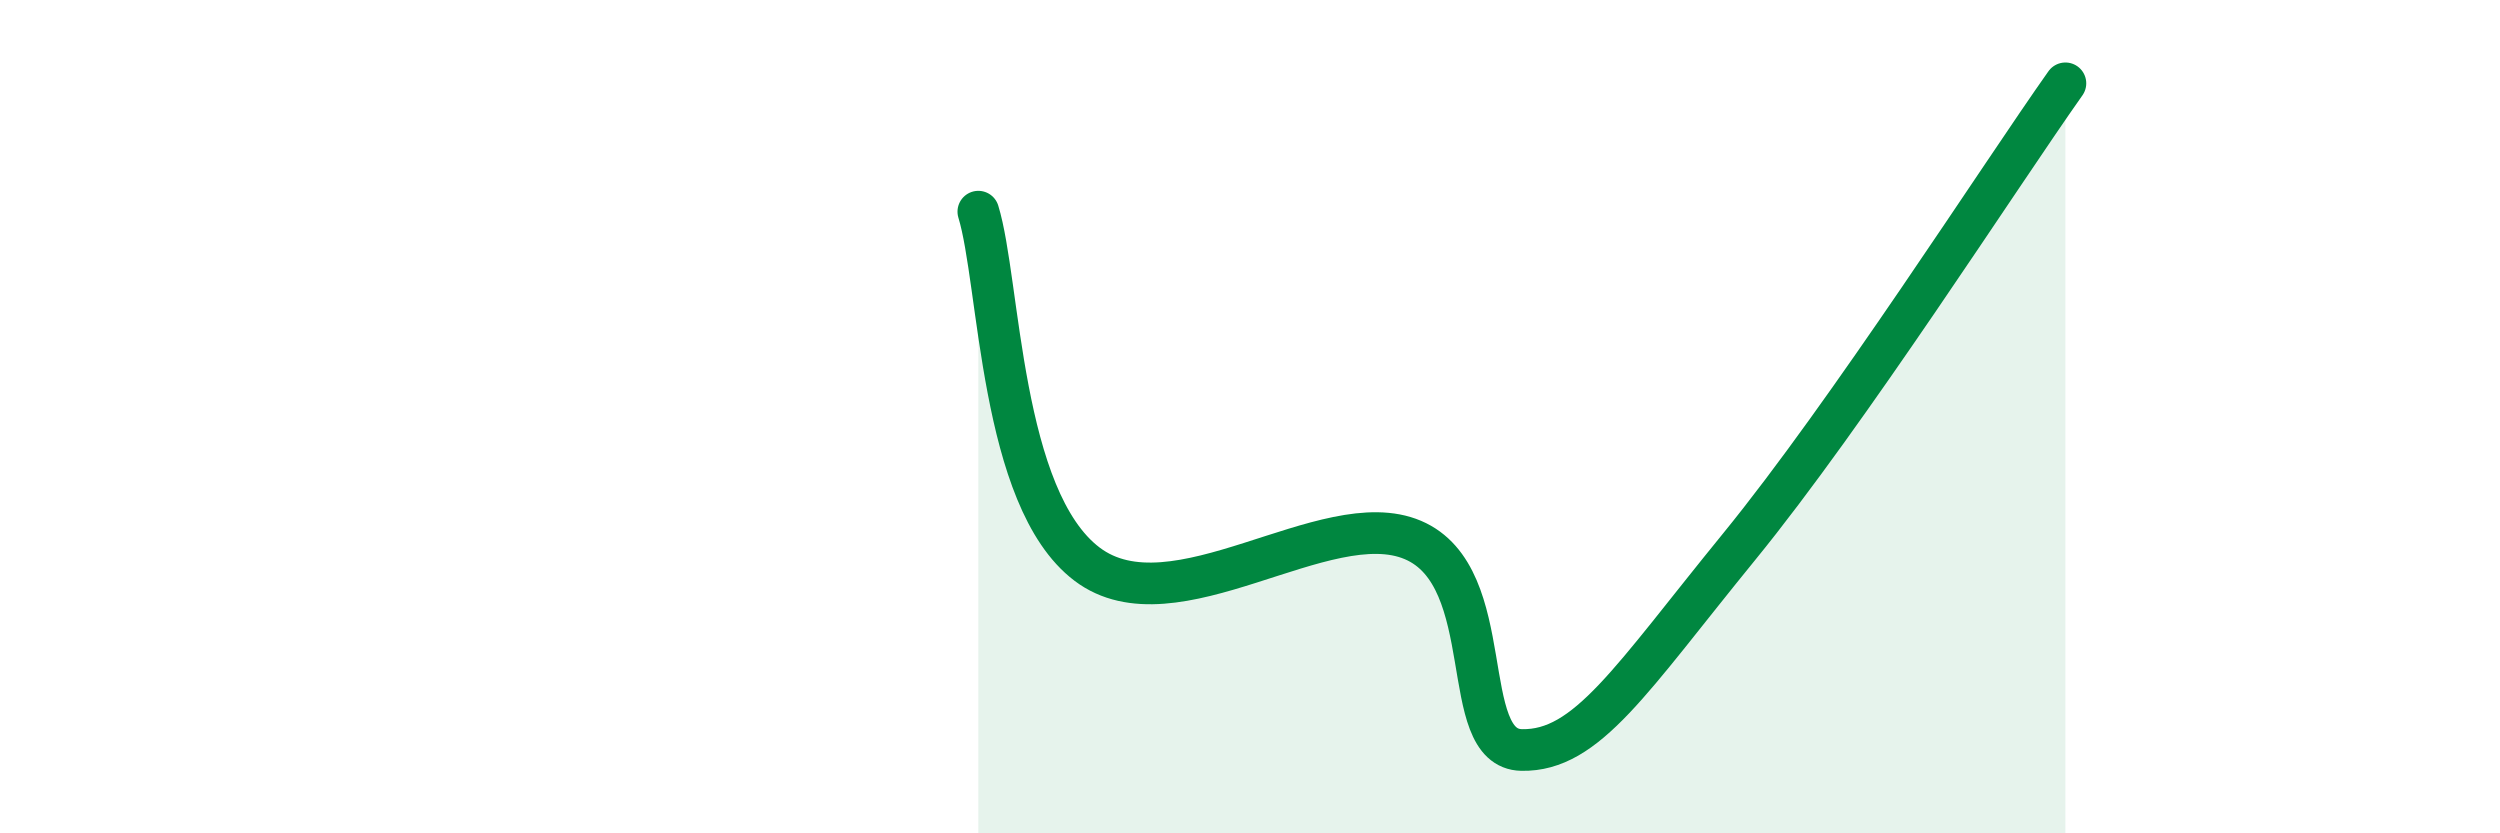
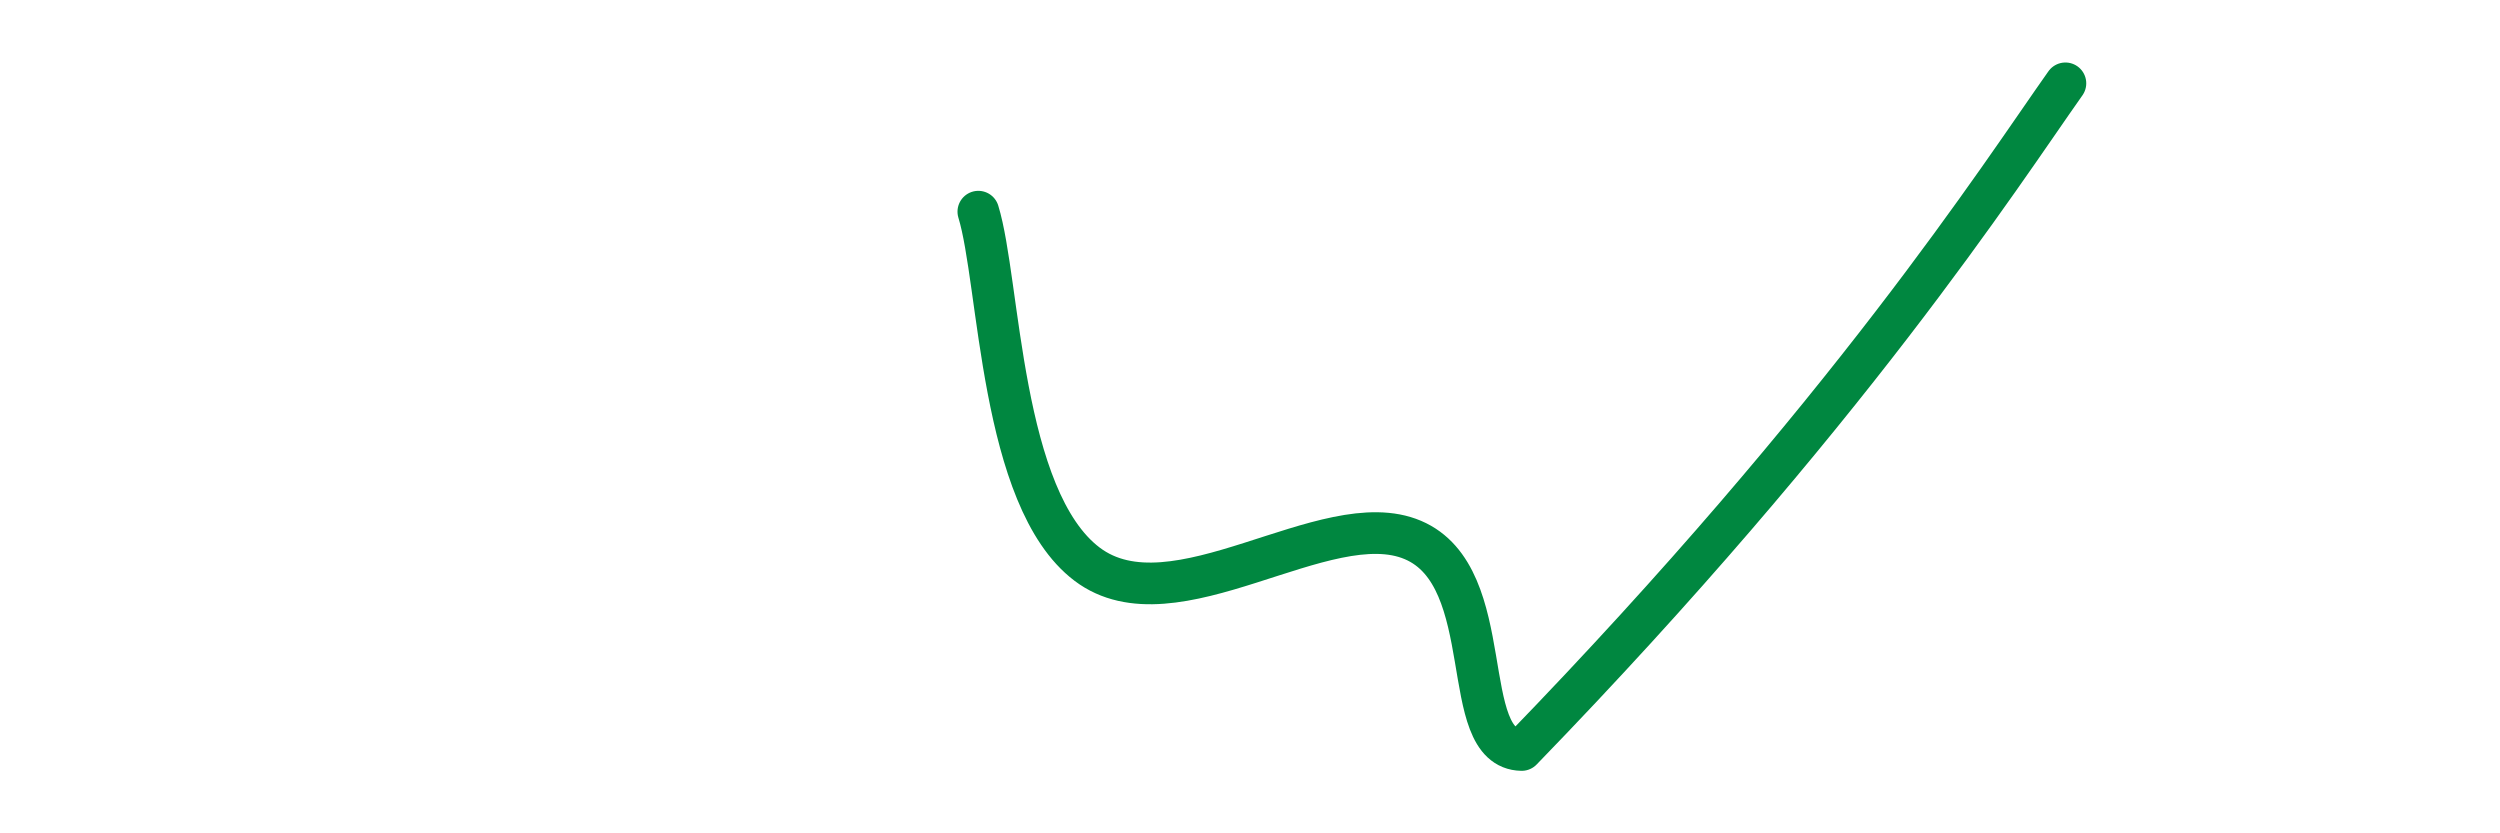
<svg xmlns="http://www.w3.org/2000/svg" width="60" height="20" viewBox="0 0 60 20">
-   <path d="M 23.48,5.08 C 24,6.77 24,11.96 26.09,13.54 C 28.18,15.12 31.82,12.07 33.91,12.96 C 36,13.85 34.95,17.97 36.52,18 C 38.09,18.03 39.13,16.32 41.74,13.12 C 44.35,9.92 48,4.22 49.57,2L49.57 20L23.48 20Z" fill="#008740" opacity="0.1" stroke-linecap="round" stroke-linejoin="round" />
-   <path d="M 23.48,5.08 C 24,6.77 24,11.96 26.09,13.54 C 28.18,15.12 31.82,12.07 33.91,12.96 C 36,13.85 34.95,17.97 36.52,18 C 38.09,18.03 39.13,16.32 41.74,13.12 C 44.35,9.92 48,4.22 49.57,2" stroke="#008740" stroke-width="1" fill="none" stroke-linecap="round" stroke-linejoin="round" />
+   <path d="M 23.48,5.08 C 24,6.77 24,11.96 26.09,13.54 C 28.18,15.12 31.82,12.07 33.91,12.96 C 36,13.85 34.95,17.97 36.52,18 C 44.35,9.92 48,4.22 49.57,2" stroke="#008740" stroke-width="1" fill="none" stroke-linecap="round" stroke-linejoin="round" />
</svg>